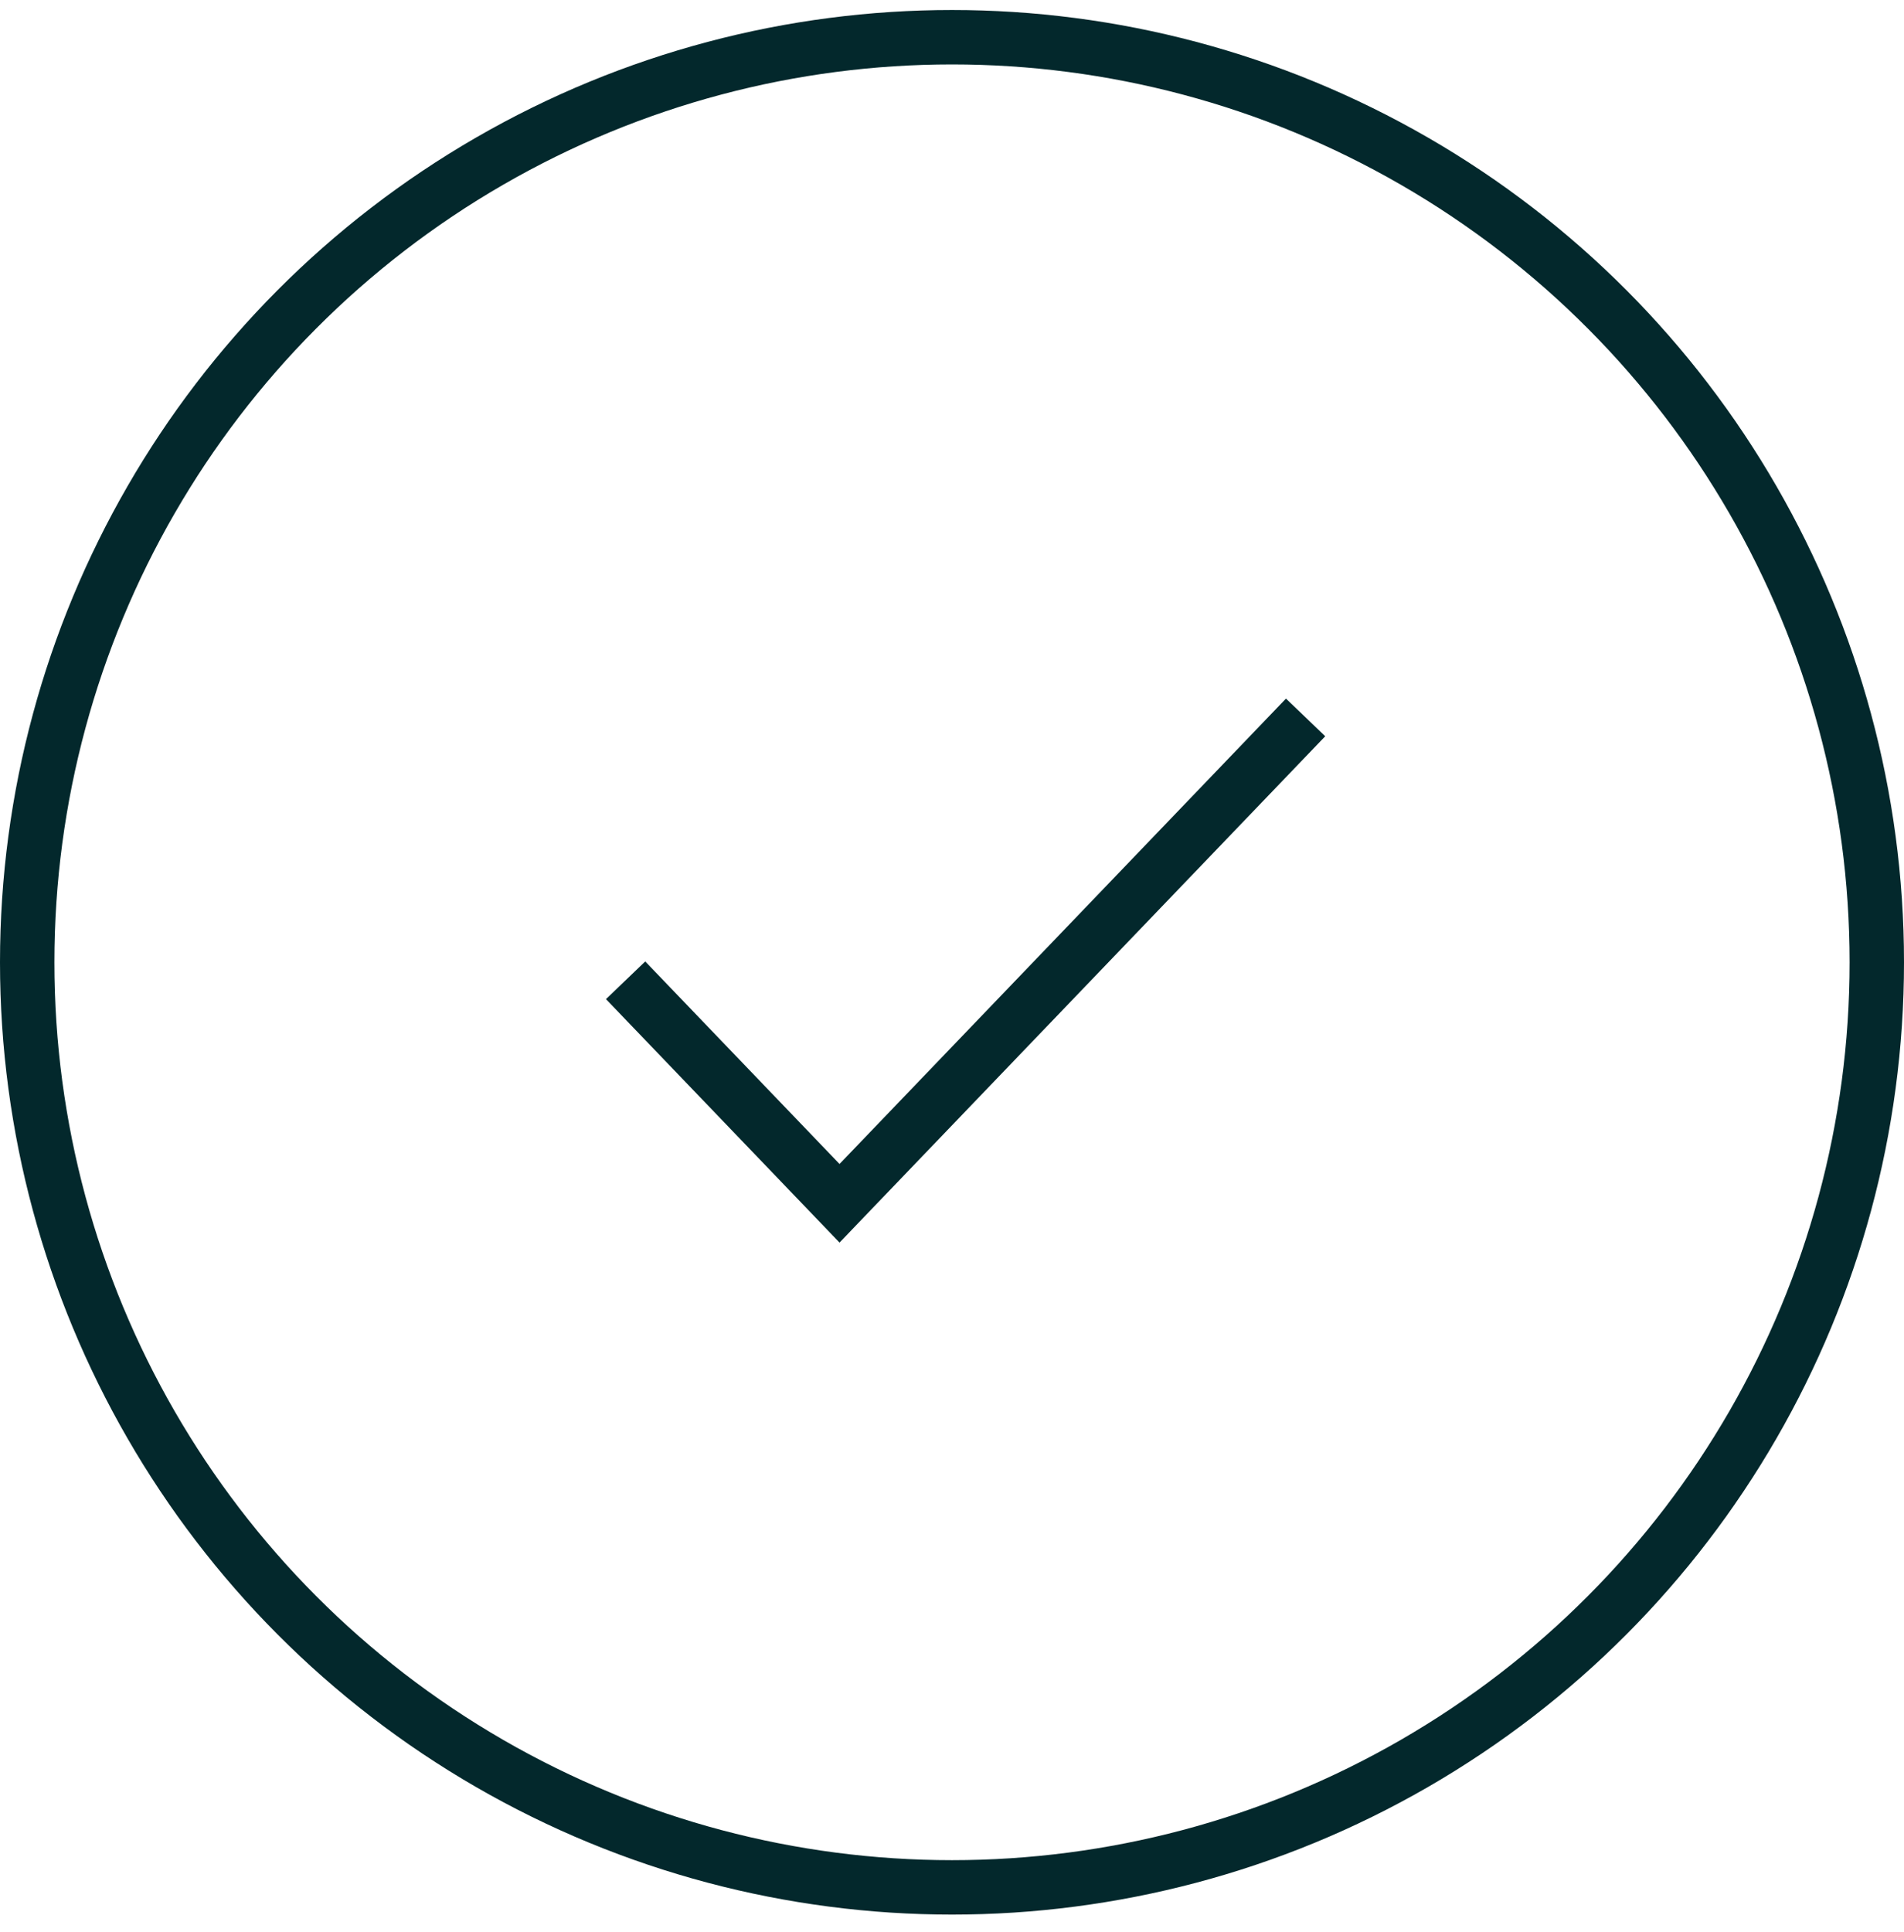
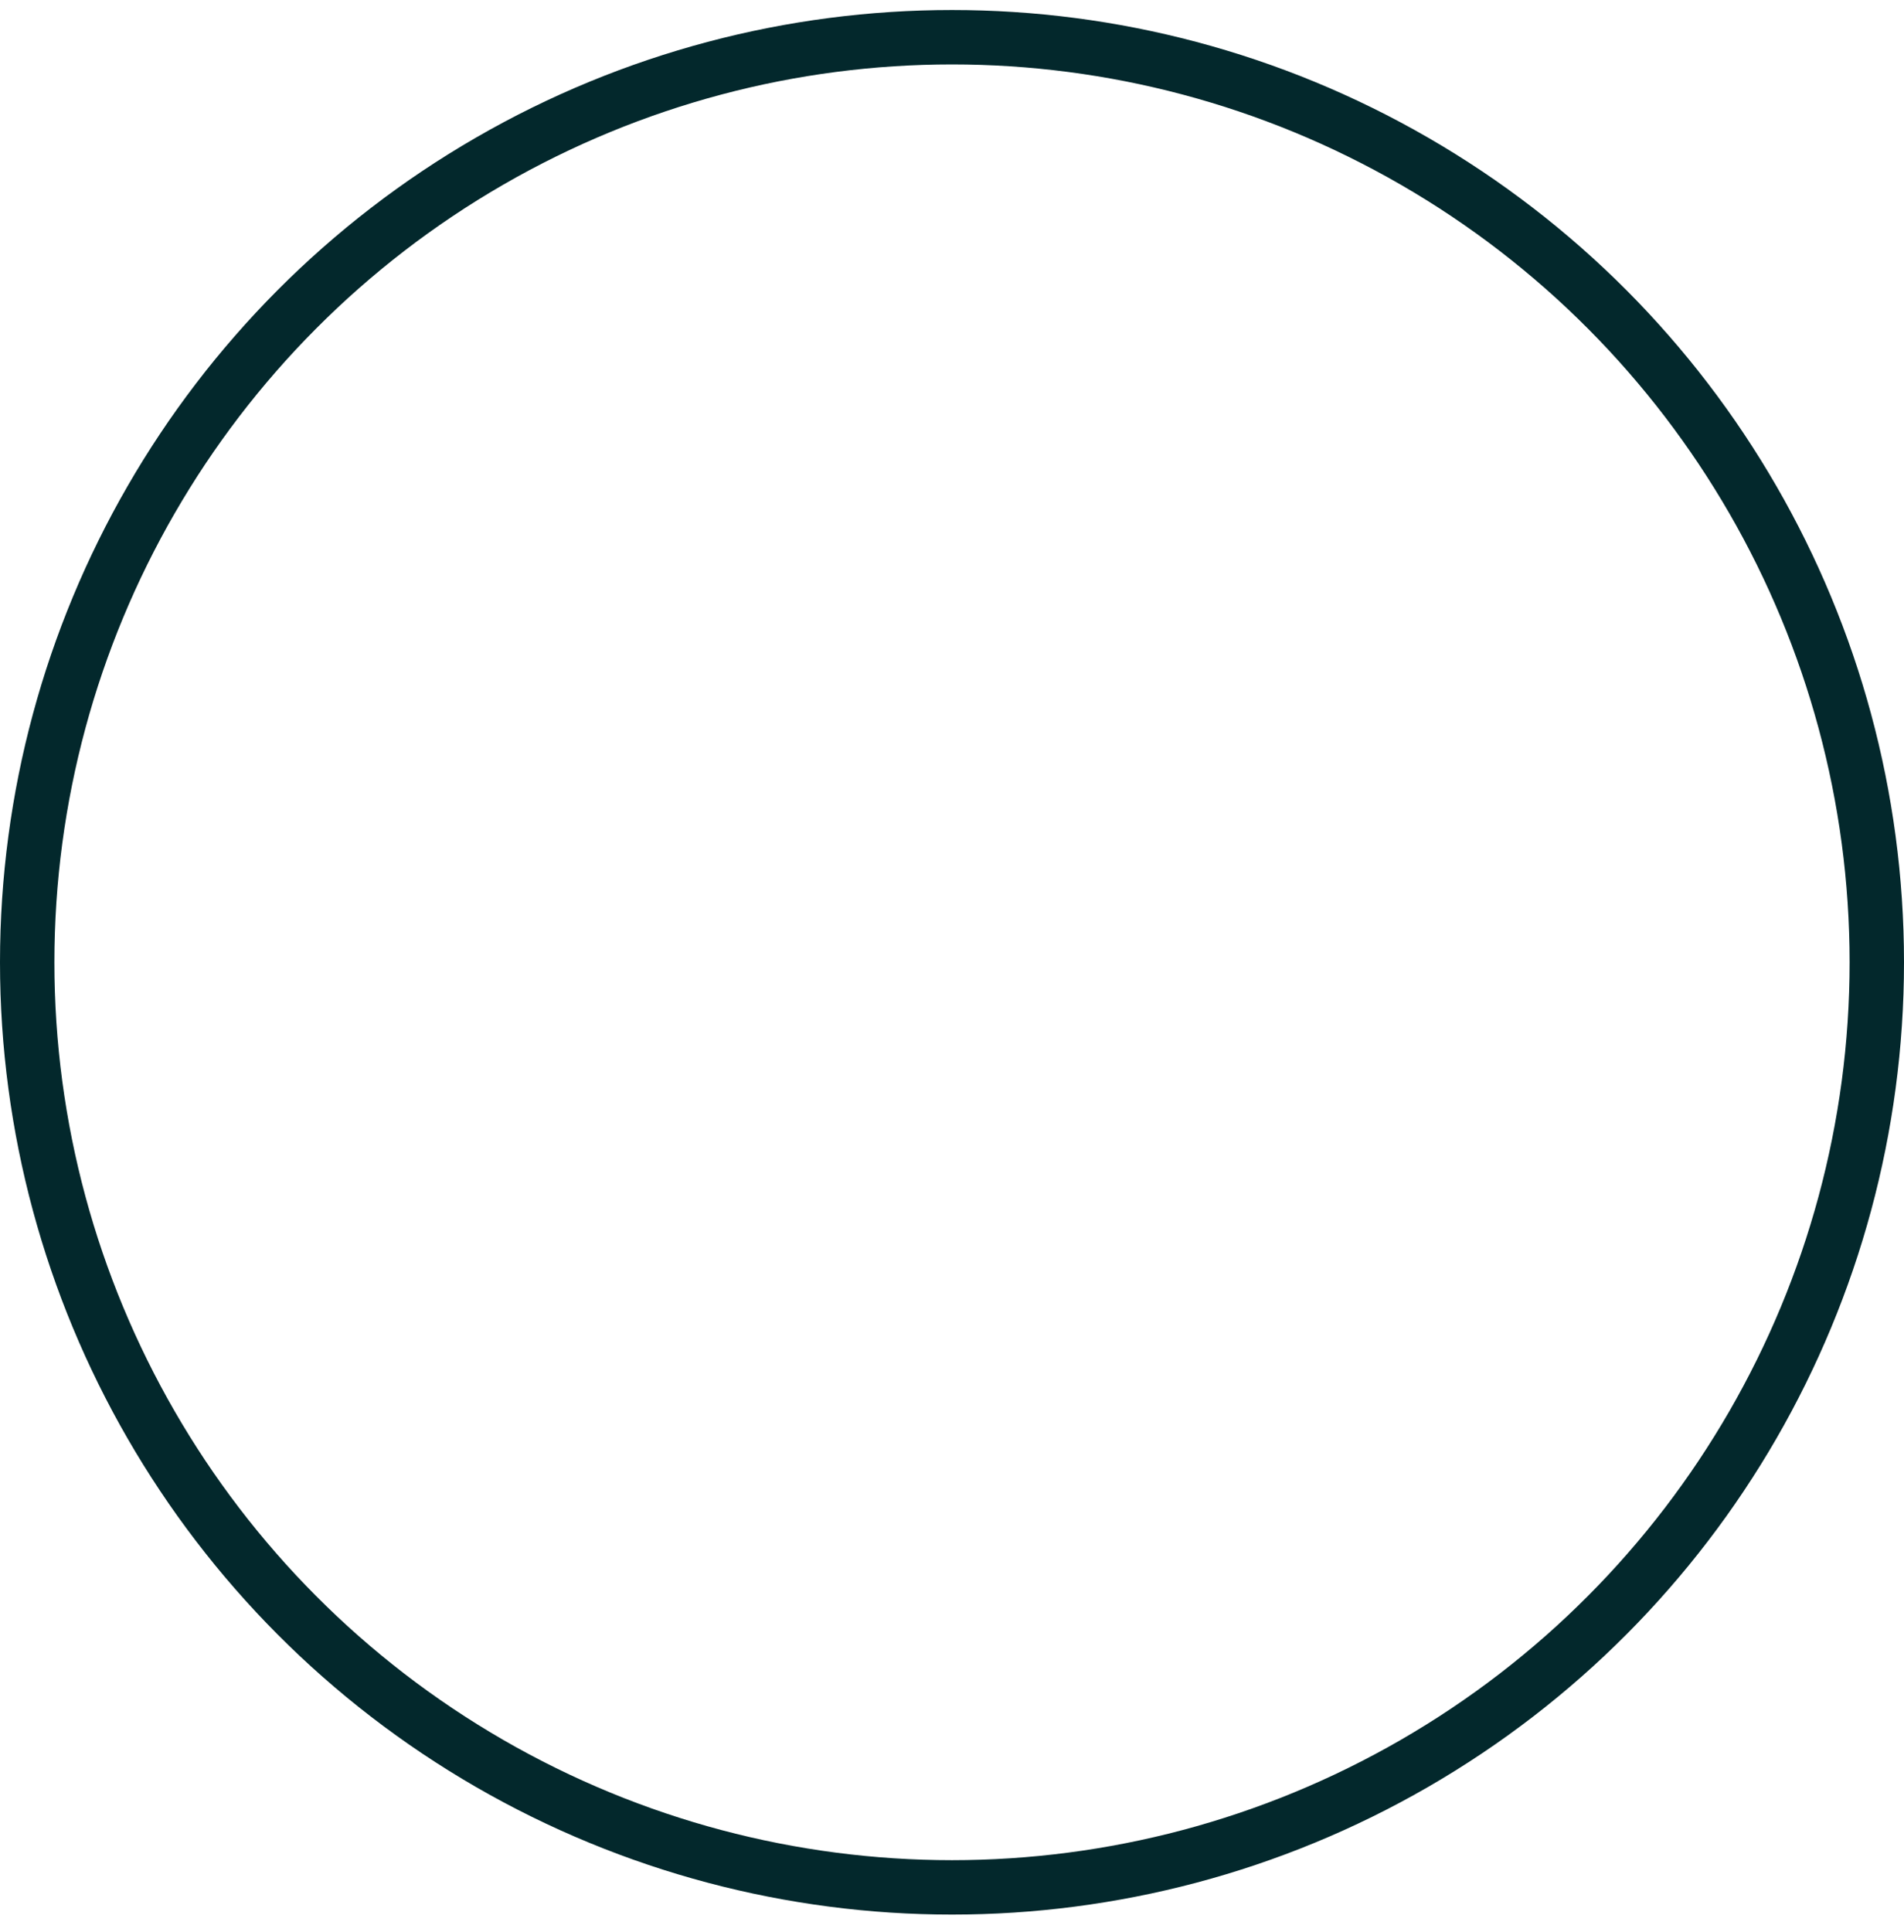
<svg xmlns="http://www.w3.org/2000/svg" width="70" height="71" viewBox="0 0 70 71" fill="none">
  <circle cx="35" cy="35.368" r="34" stroke="#03282C" stroke-width="2" />
-   <path d="M23 36.029L30.865 44.225L48 26.368" stroke="#03282C" stroke-width="2" />
</svg>